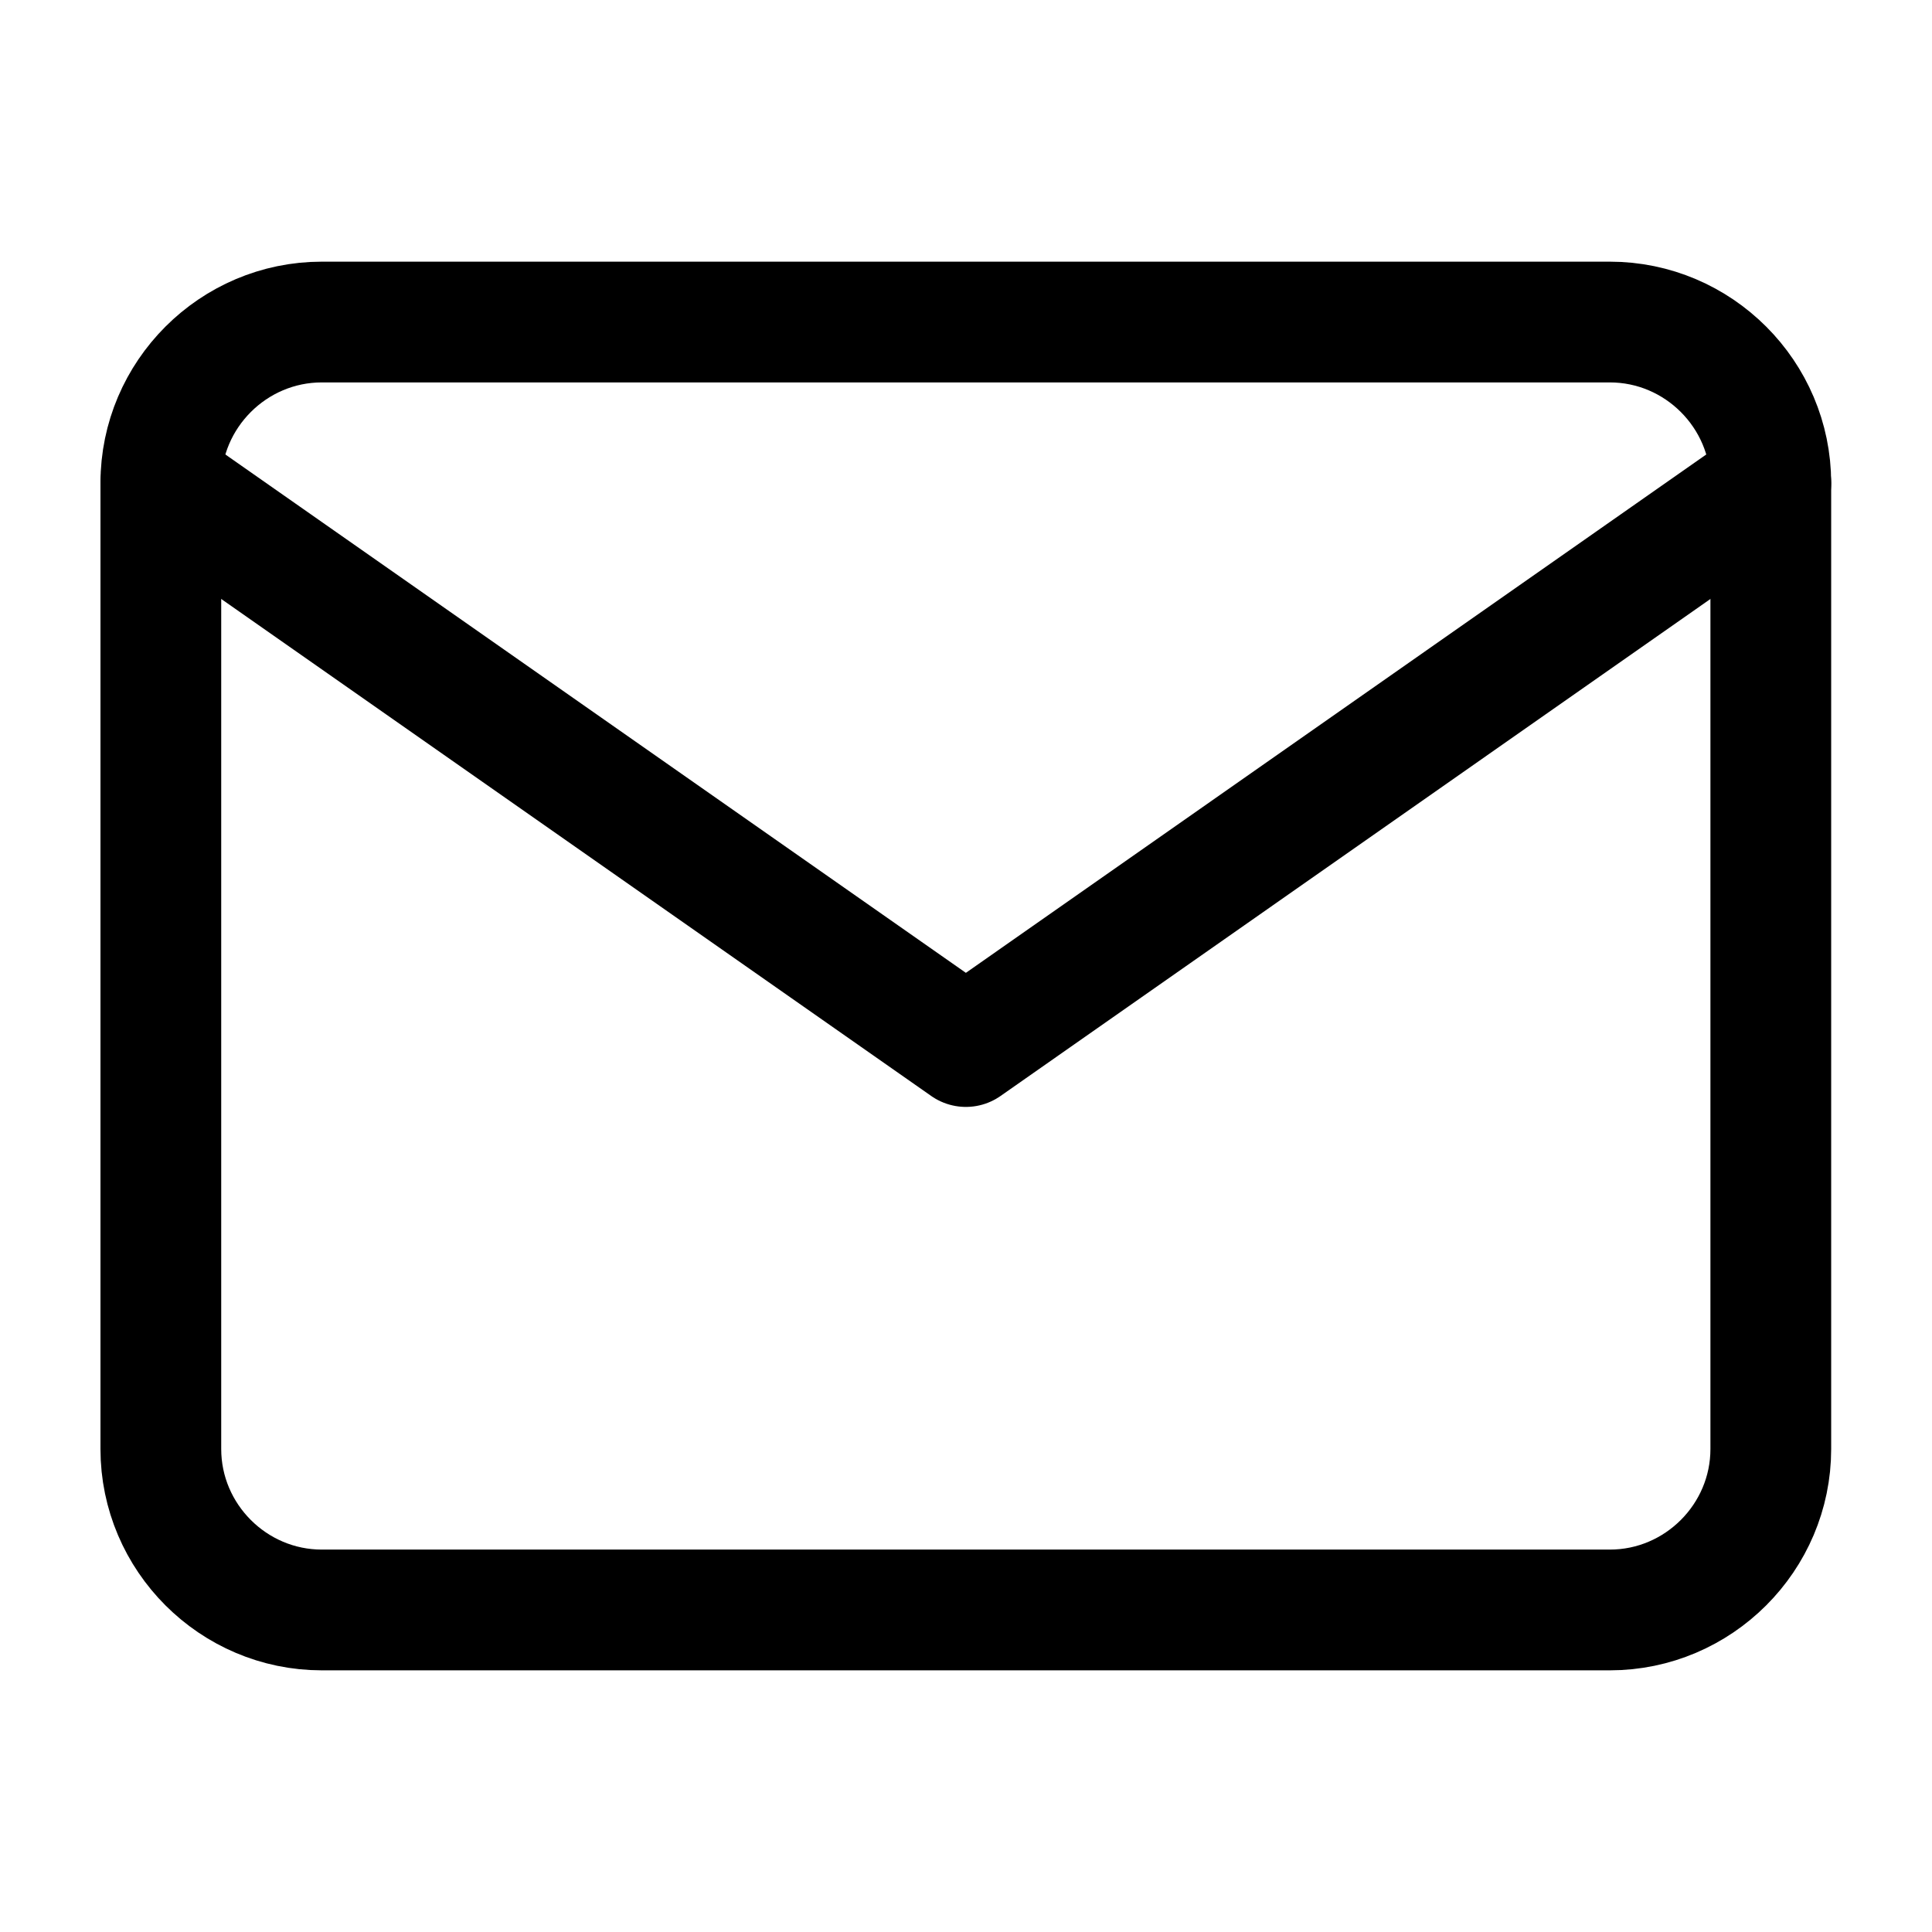
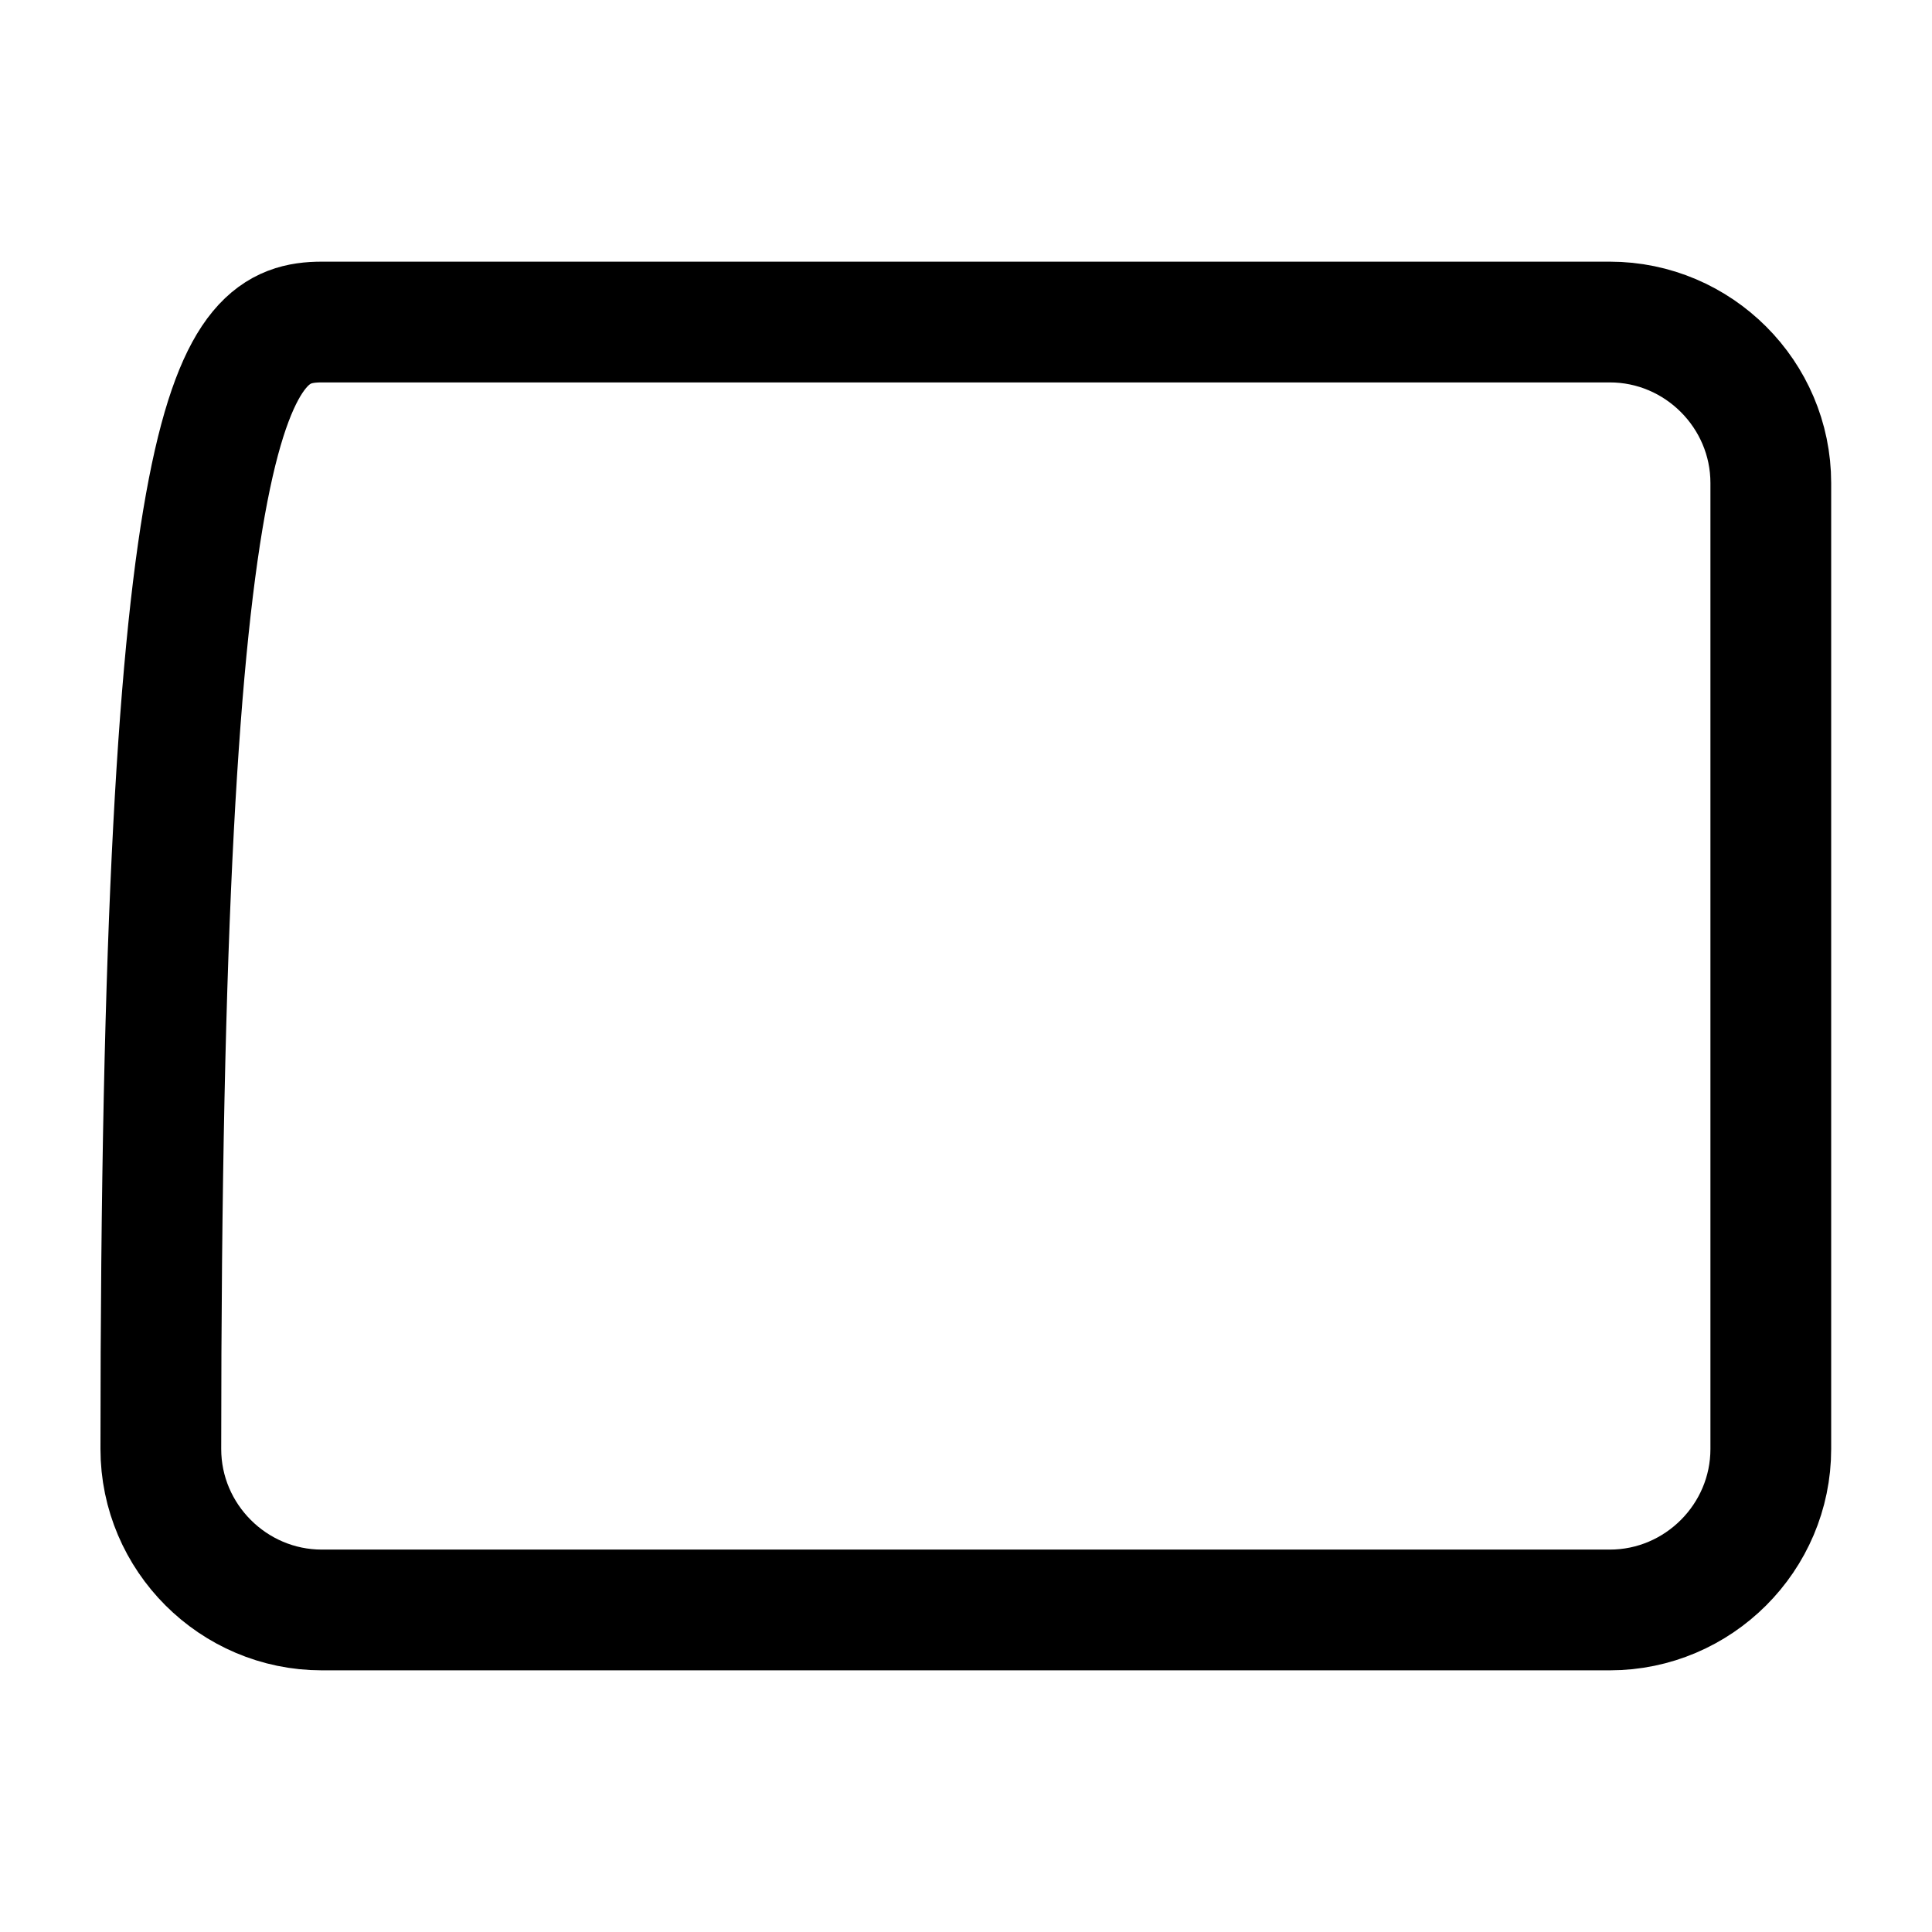
<svg xmlns="http://www.w3.org/2000/svg" width="16" height="16" viewBox="0 0 16 16" fill="none">
-   <path d="M2.665 2.667H13.332C14.065 2.667 14.665 3.267 14.665 4V12C14.665 12.733 14.065 13.333 13.332 13.333H2.665C1.932 13.333 1.332 12.733 1.332 12V4C1.332 3.267 1.932 2.667 2.665 2.667Z" stroke="black" stroke-linecap="round" stroke-linejoin="round" />
-   <path d="M14.665 4L7.999 8.667L1.332 4" stroke="black" stroke-linecap="round" stroke-linejoin="round" />
+   <path d="M2.665 2.667H13.332C14.065 2.667 14.665 3.267 14.665 4V12C14.665 12.733 14.065 13.333 13.332 13.333H2.665C1.932 13.333 1.332 12.733 1.332 12C1.332 3.267 1.932 2.667 2.665 2.667Z" stroke="black" stroke-linecap="round" stroke-linejoin="round" />
</svg>